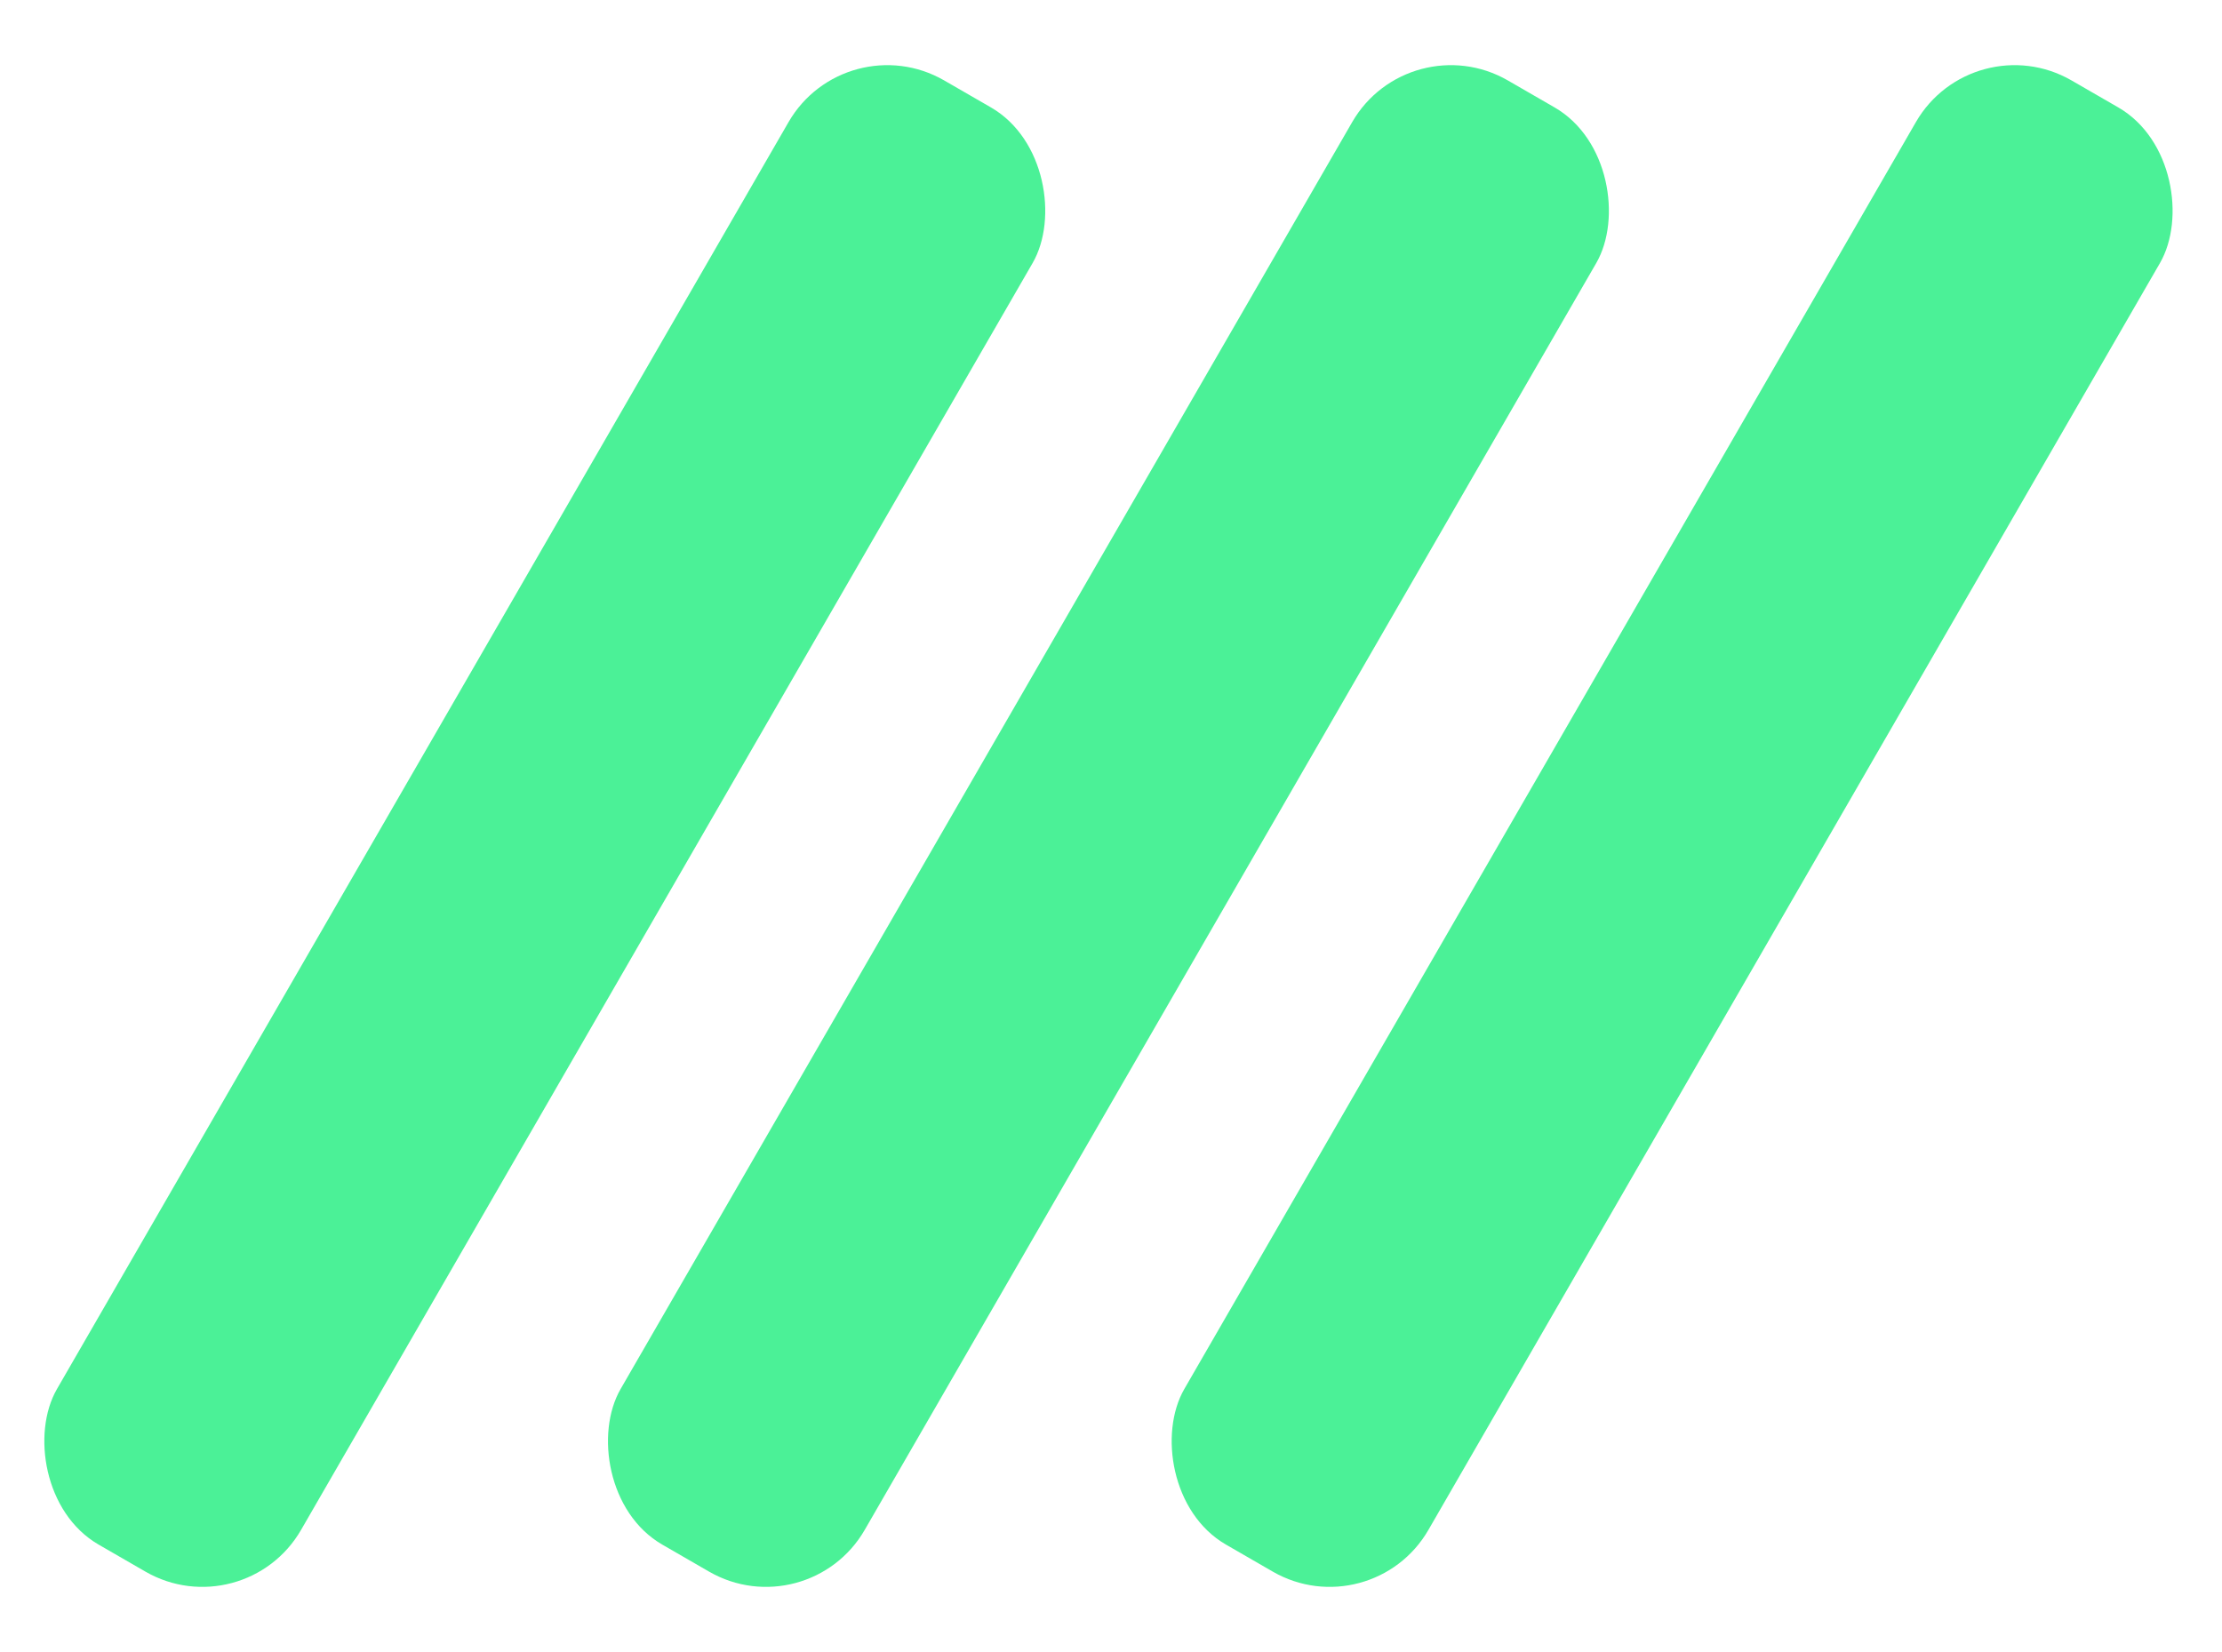
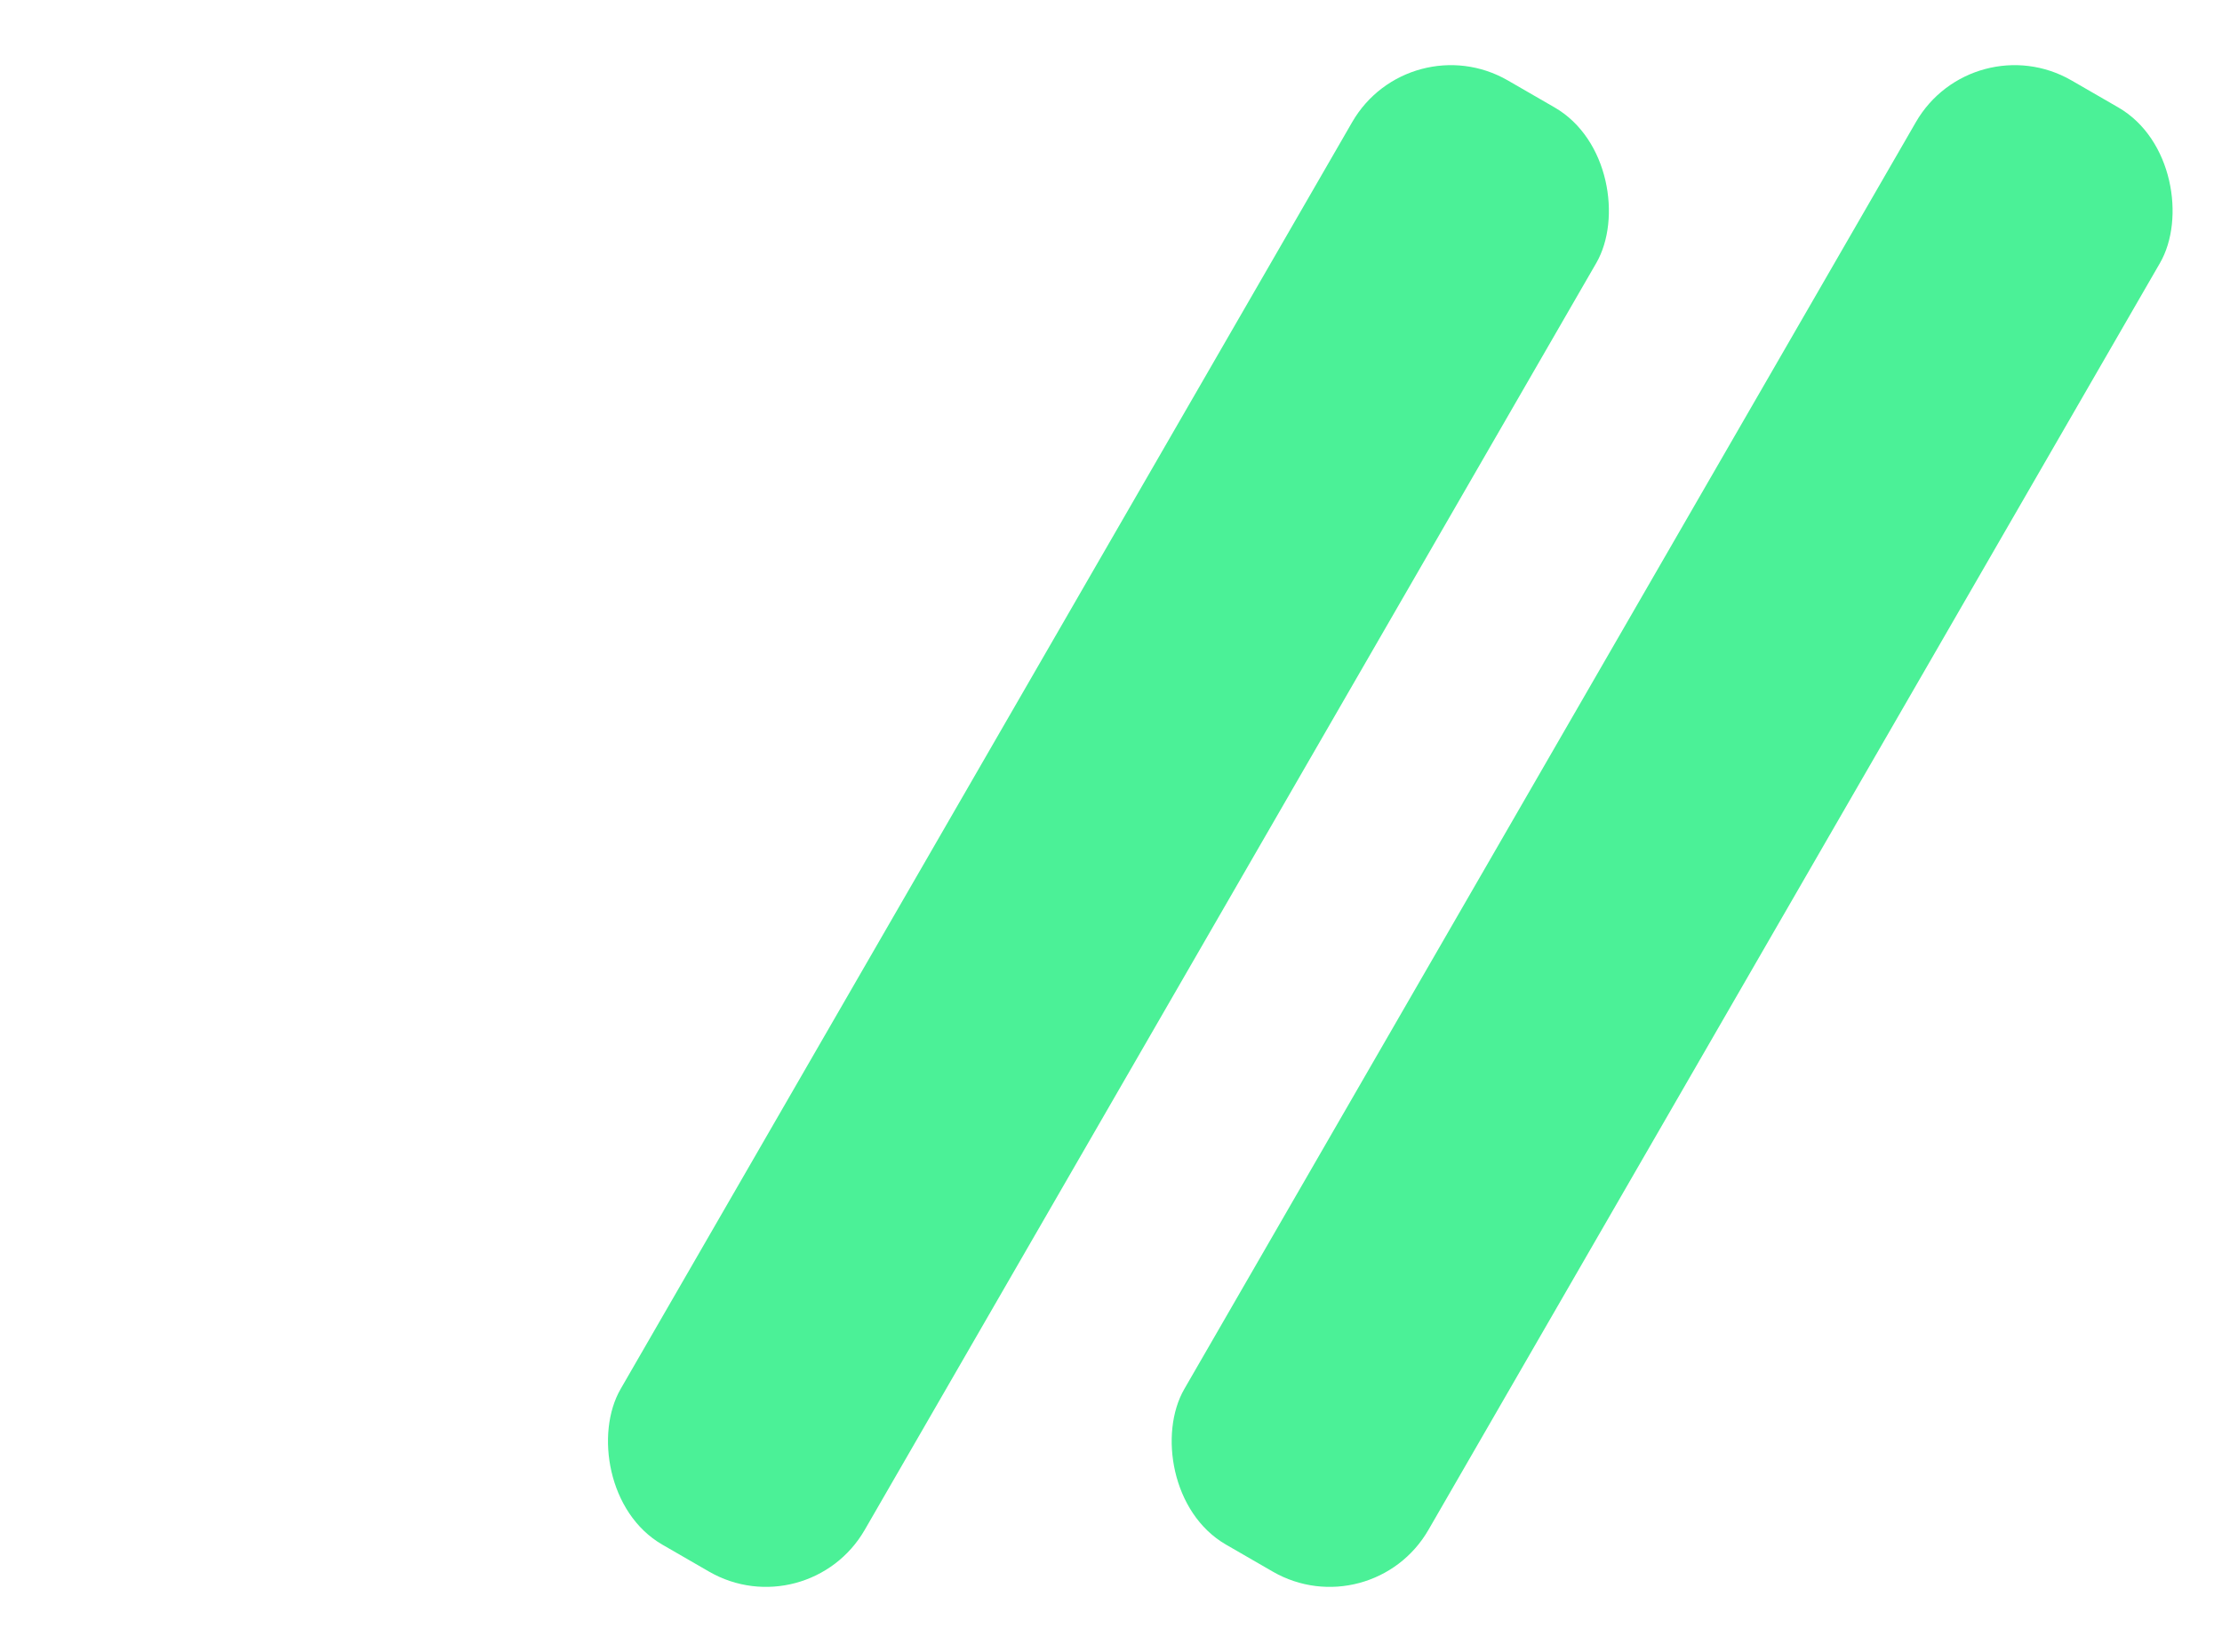
<svg xmlns="http://www.w3.org/2000/svg" width="39" height="29" viewBox="0 0 39 29" fill="none">
-   <rect x="14.84" y="0.412" width="4.947" height="29.68" rx="2" transform="rotate(30 14.84 0.412)" fill="#4BF197" />
  <rect x="24.733" y="0.412" width="4.947" height="29.68" rx="2" transform="rotate(30 24.733 0.412)" fill="#4BF197" />
  <rect x="34.627" y="0.412" width="4.947" height="29.68" rx="2" transform="rotate(30 34.627 0.412)" fill="#4BF197" />
</svg>